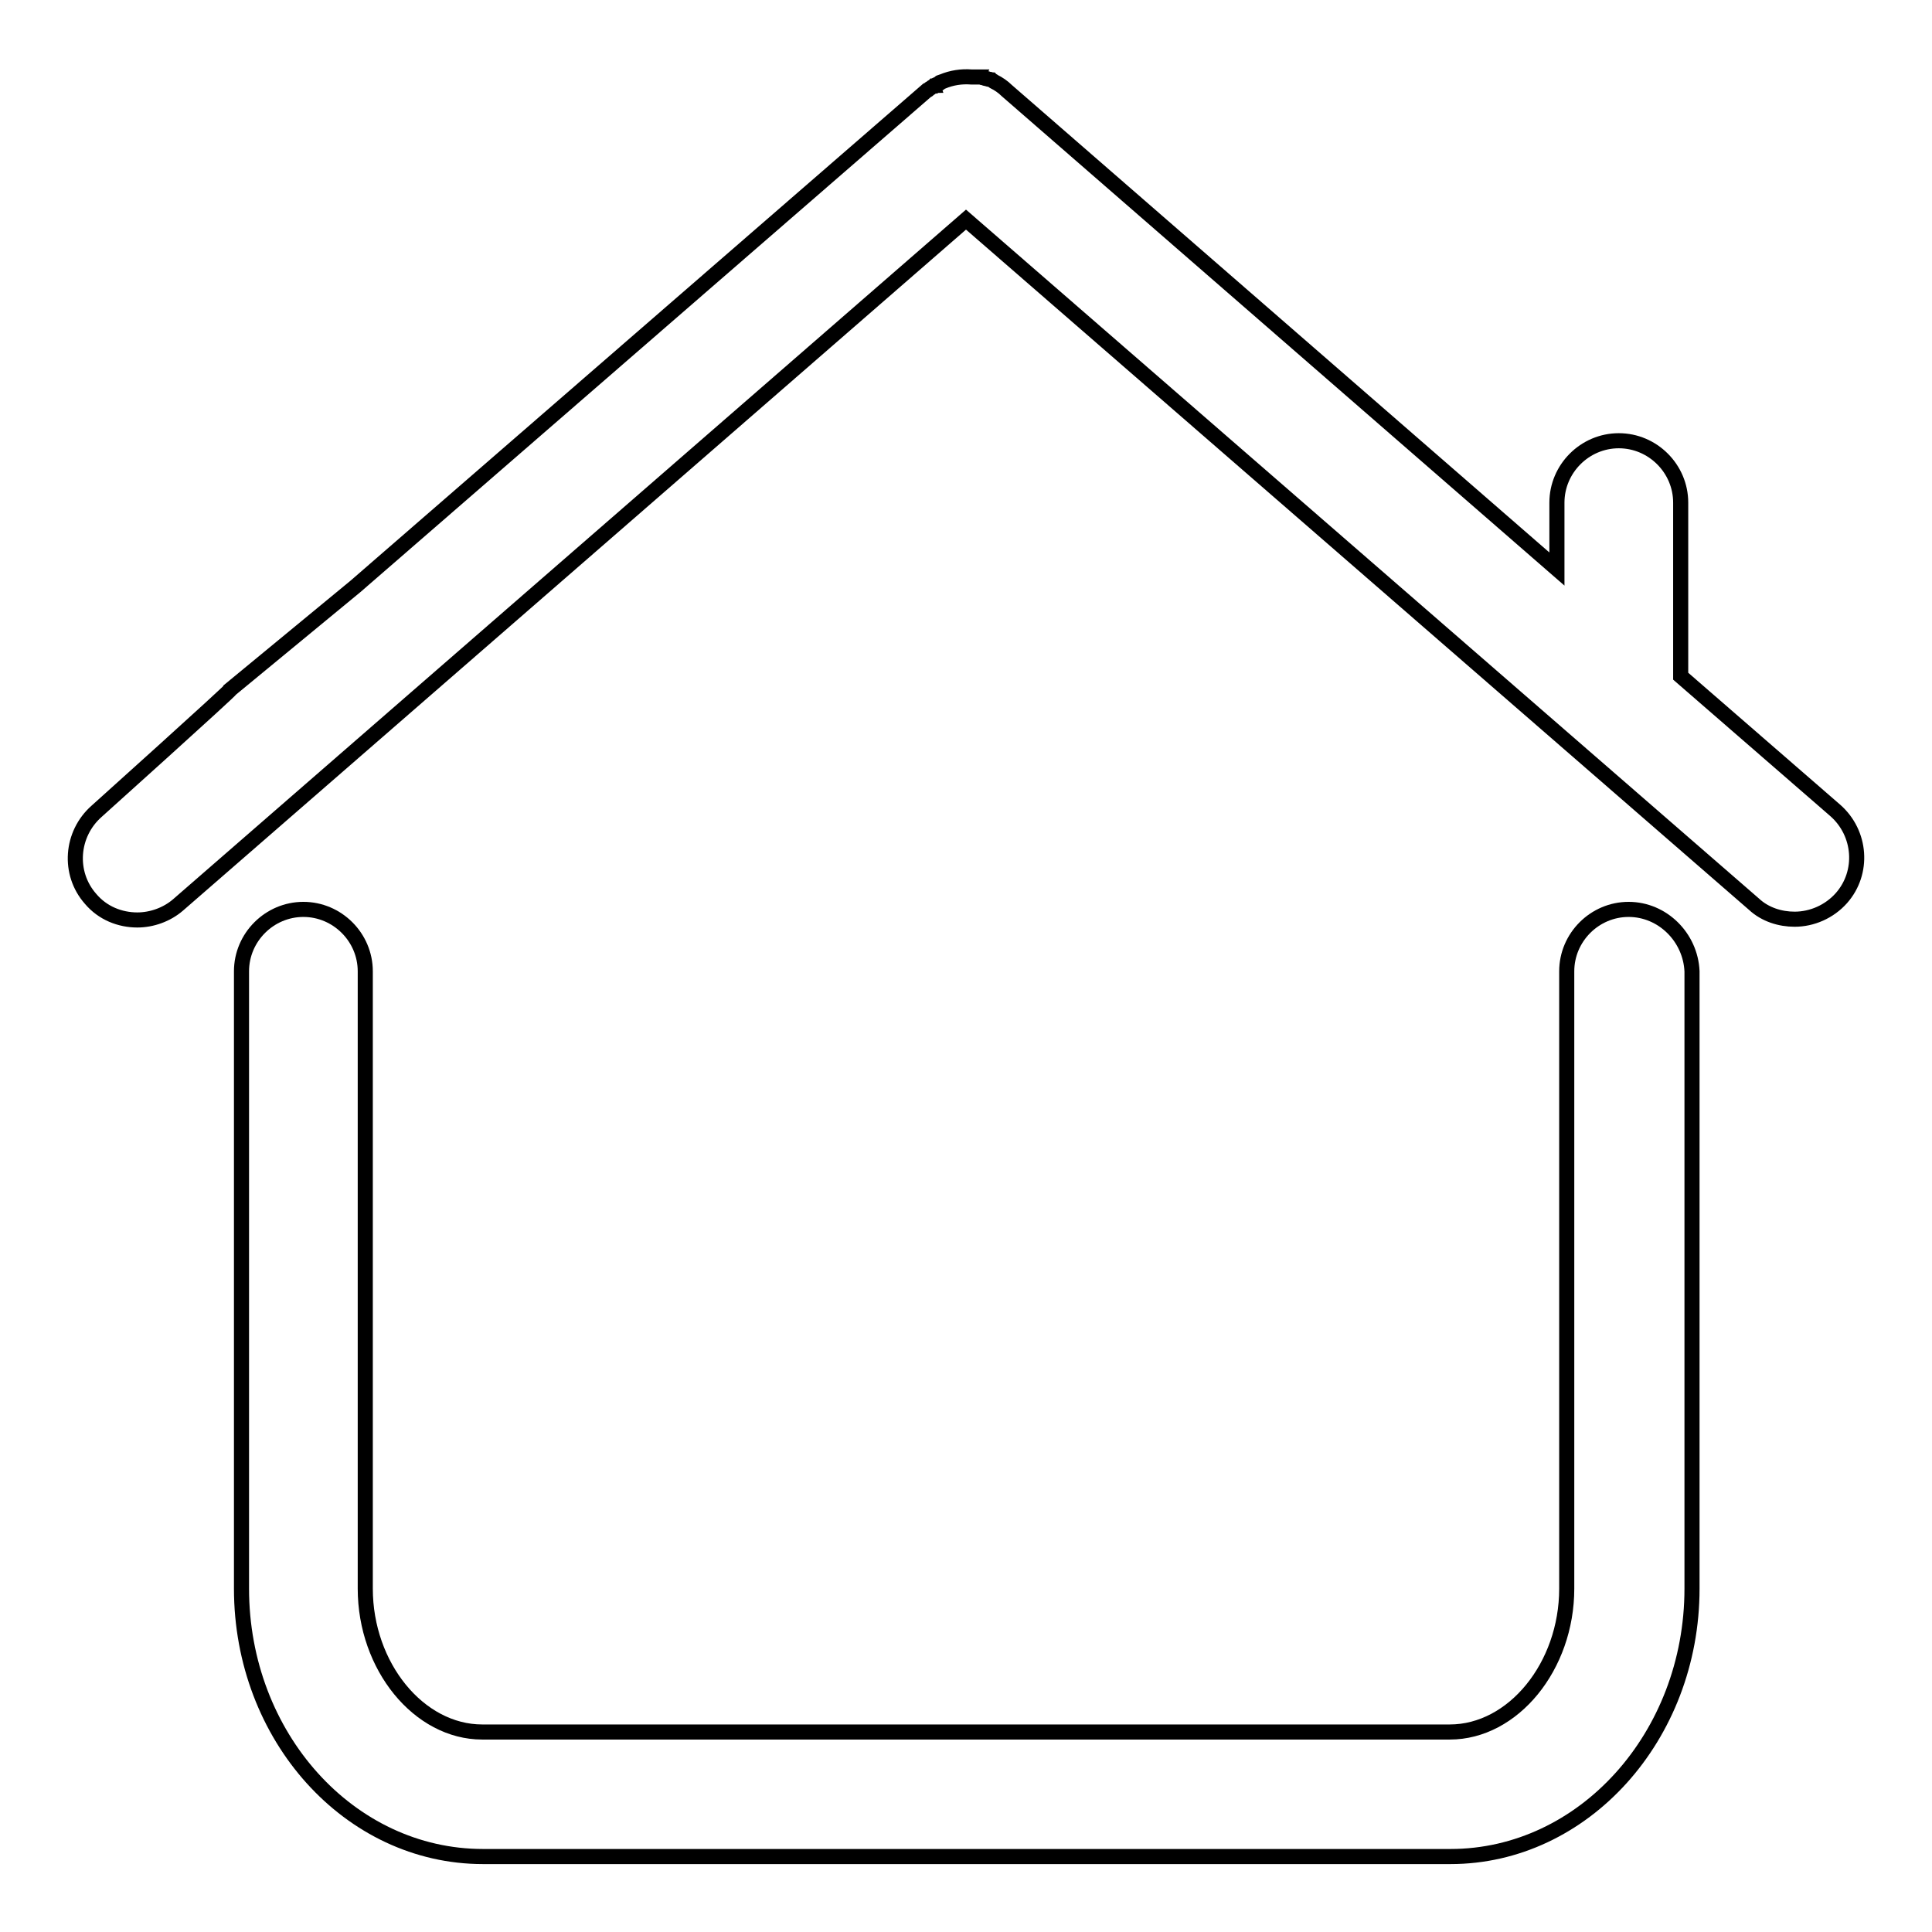
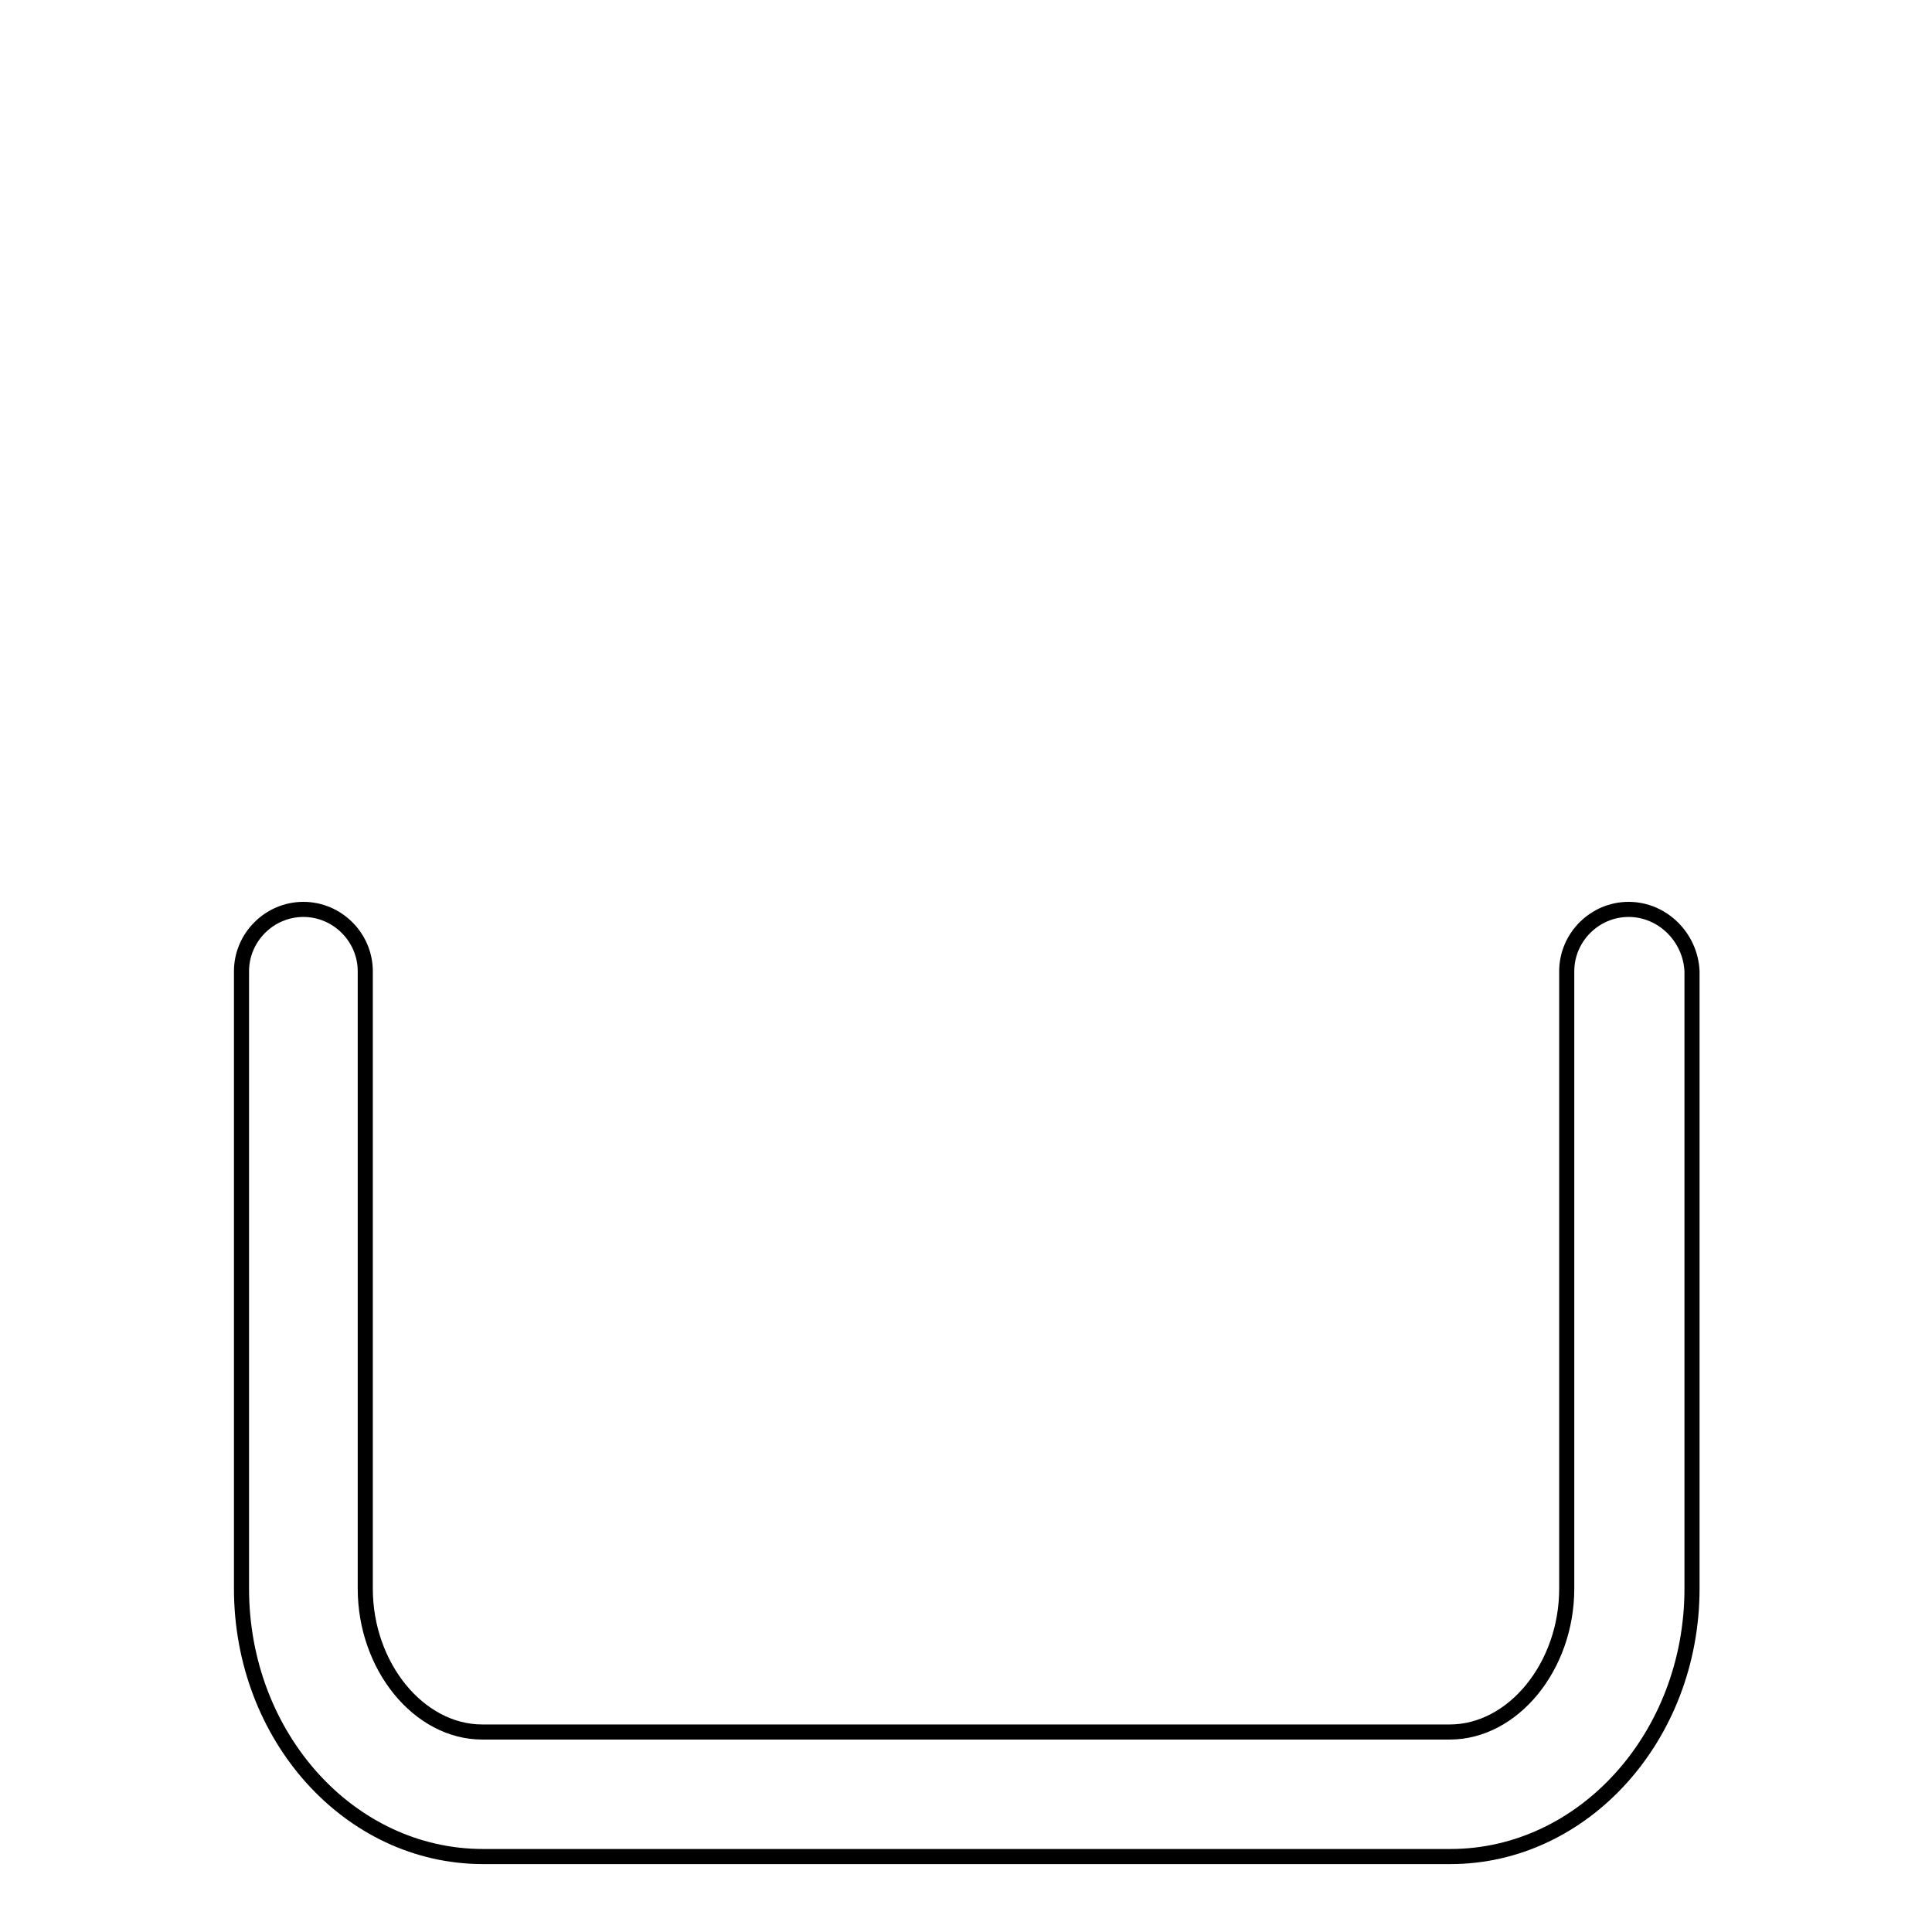
<svg xmlns="http://www.w3.org/2000/svg" version="1.1" x="0px" y="0px" viewBox="0 0 256 256" enable-background="new 0 0 256 256" xml:space="preserve">
  <g>
-     <path stroke-width="2" fill-opacity="0" stroke="#000000" d="M30.6,91.3c0,0.2-17.8,16.2-17.8,16.2c-3.4,3-3.8,8.2-0.8,11.6c1.6,1.9,3.9,2.8,6.2,2.8 c1.9,0,3.9-0.7,5.4-2L128,29.1l104.4,90.7c1.5,1.4,3.5,2,5.4,2c2.3,0,4.6-1,6.2-2.8c3-3.4,2.6-8.6-0.8-11.6l0,0l-20.5-17.8V66.6 c0-4.5-3.7-8.2-8.2-8.2s-8.2,3.7-8.2,8.2v8.8L133.4,12l0,0c-0.5-0.5-1.1-0.9-1.7-1.2l0,0c-0.1-0.1-0.2-0.1-0.3-0.2c0,0,0,0,0,0 c-0.1,0-0.2-0.1-0.3-0.1c0,0,0,0-0.1,0c-0.1,0-0.2-0.1-0.3-0.1c0,0-0.1,0-0.1,0c-0.1,0-0.2-0.1-0.2-0.1c0,0-0.1,0-0.1,0 c-0.1,0-0.2,0-0.2-0.1c0,0-0.1,0-0.2,0c-0.1,0-0.2,0-0.3,0c0,0-0.1,0-0.1,0c-0.1,0-0.2,0-0.3,0c0,0-0.1,0-0.1,0c-0.1,0-0.2,0-0.4,0 h0c-1.3-0.1-2.6,0.1-3.8,0.6c0,0,0,0,0,0c-0.1,0-0.2,0.1-0.3,0.1c0,0-0.1,0-0.1,0.1s-0.1,0.1-0.2,0.1c-0.1,0-0.1,0.1-0.2,0.1 c0,0-0.1,0-0.1,0.1c-0.1,0-0.2,0.1-0.2,0.1c0,0-0.1,0-0.1,0c-0.1,0.1-0.2,0.1-0.3,0.2l0,0c-0.1,0.1-0.2,0.1-0.3,0.2l0,0 c-0.1,0.1-0.2,0.2-0.3,0.2c0,0,0,0,0,0L47.1,77.7L30.6,91.3z" />
    <path stroke-width="2" fill-opacity="0" stroke="#000000" d="M215.8,120.5c-4.5,0-8.2,3.7-8.2,8.2v81.8c0,10.3-7.1,19-15.5,19H63.9c-8.4,0-15.5-8.7-15.5-19v-81.8 c0-4.5-3.7-8.2-8.2-8.2s-8.2,3.7-8.2,8.2v81.8c0,19.6,14.3,35.5,32,35.5h128.2c17.6,0,32-15.9,32-35.5v-81.8 C224,124.2,220.3,120.5,215.8,120.5L215.8,120.5z" />
  </g>
</svg>